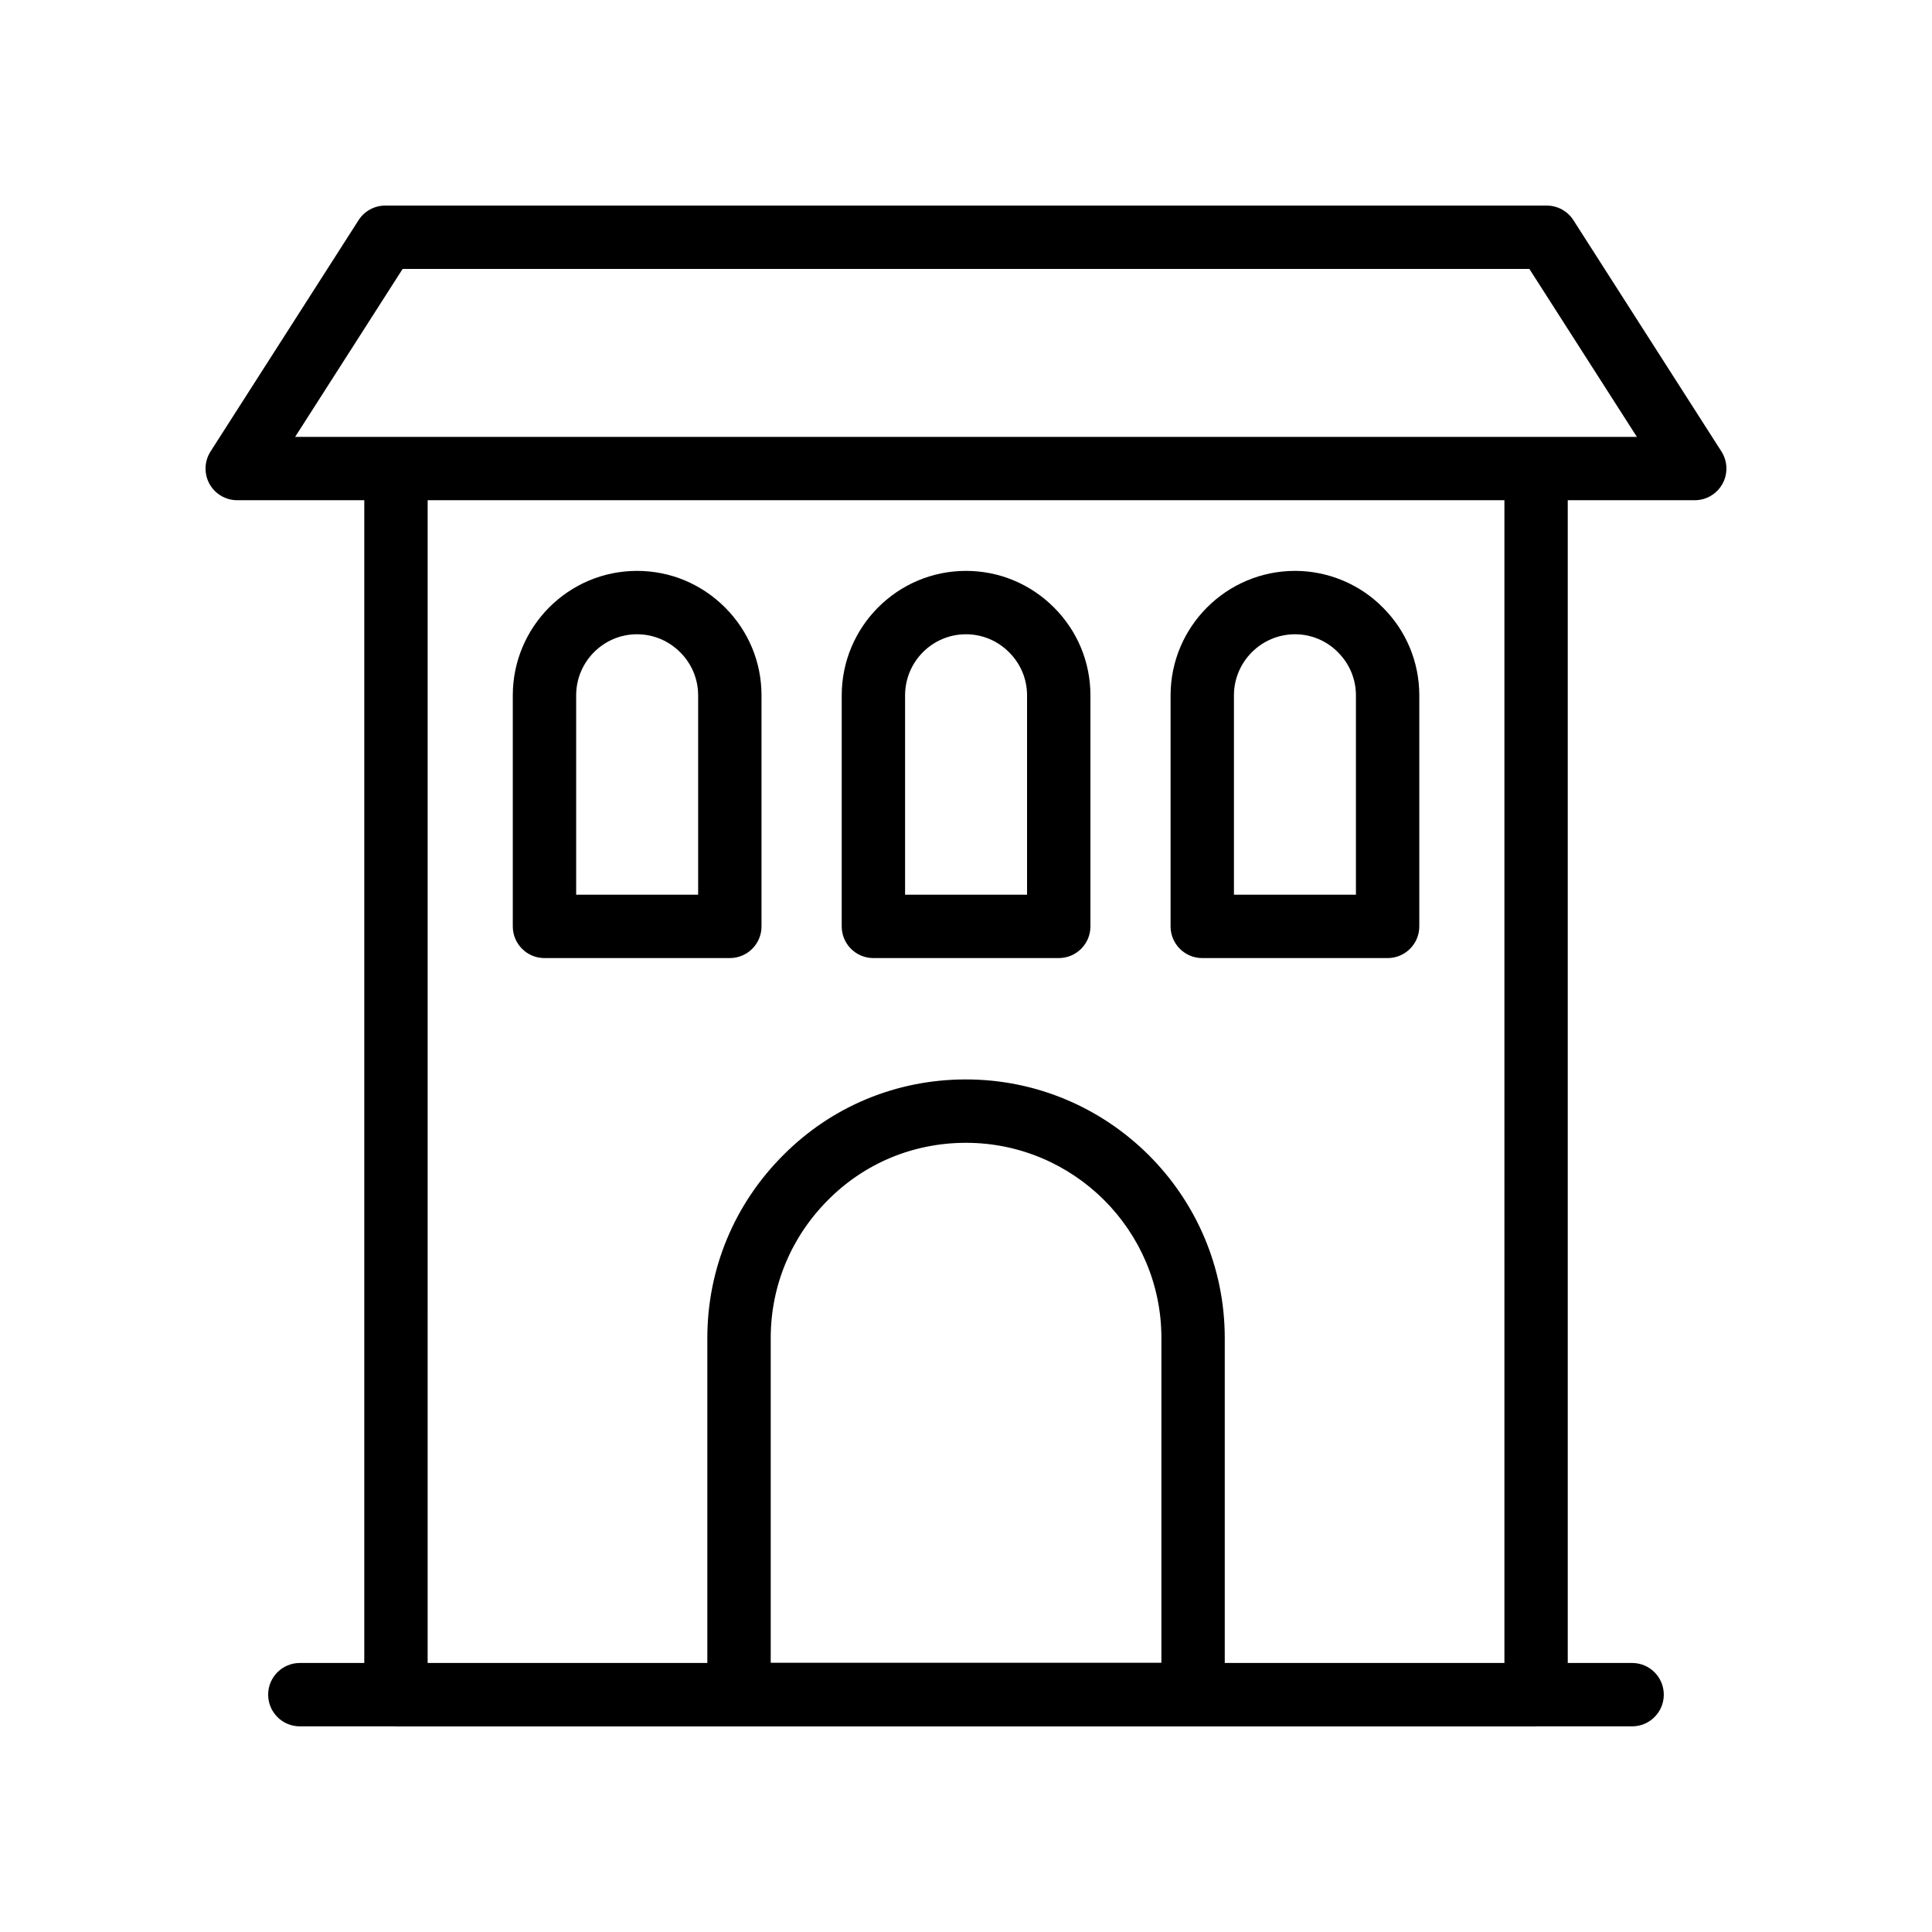
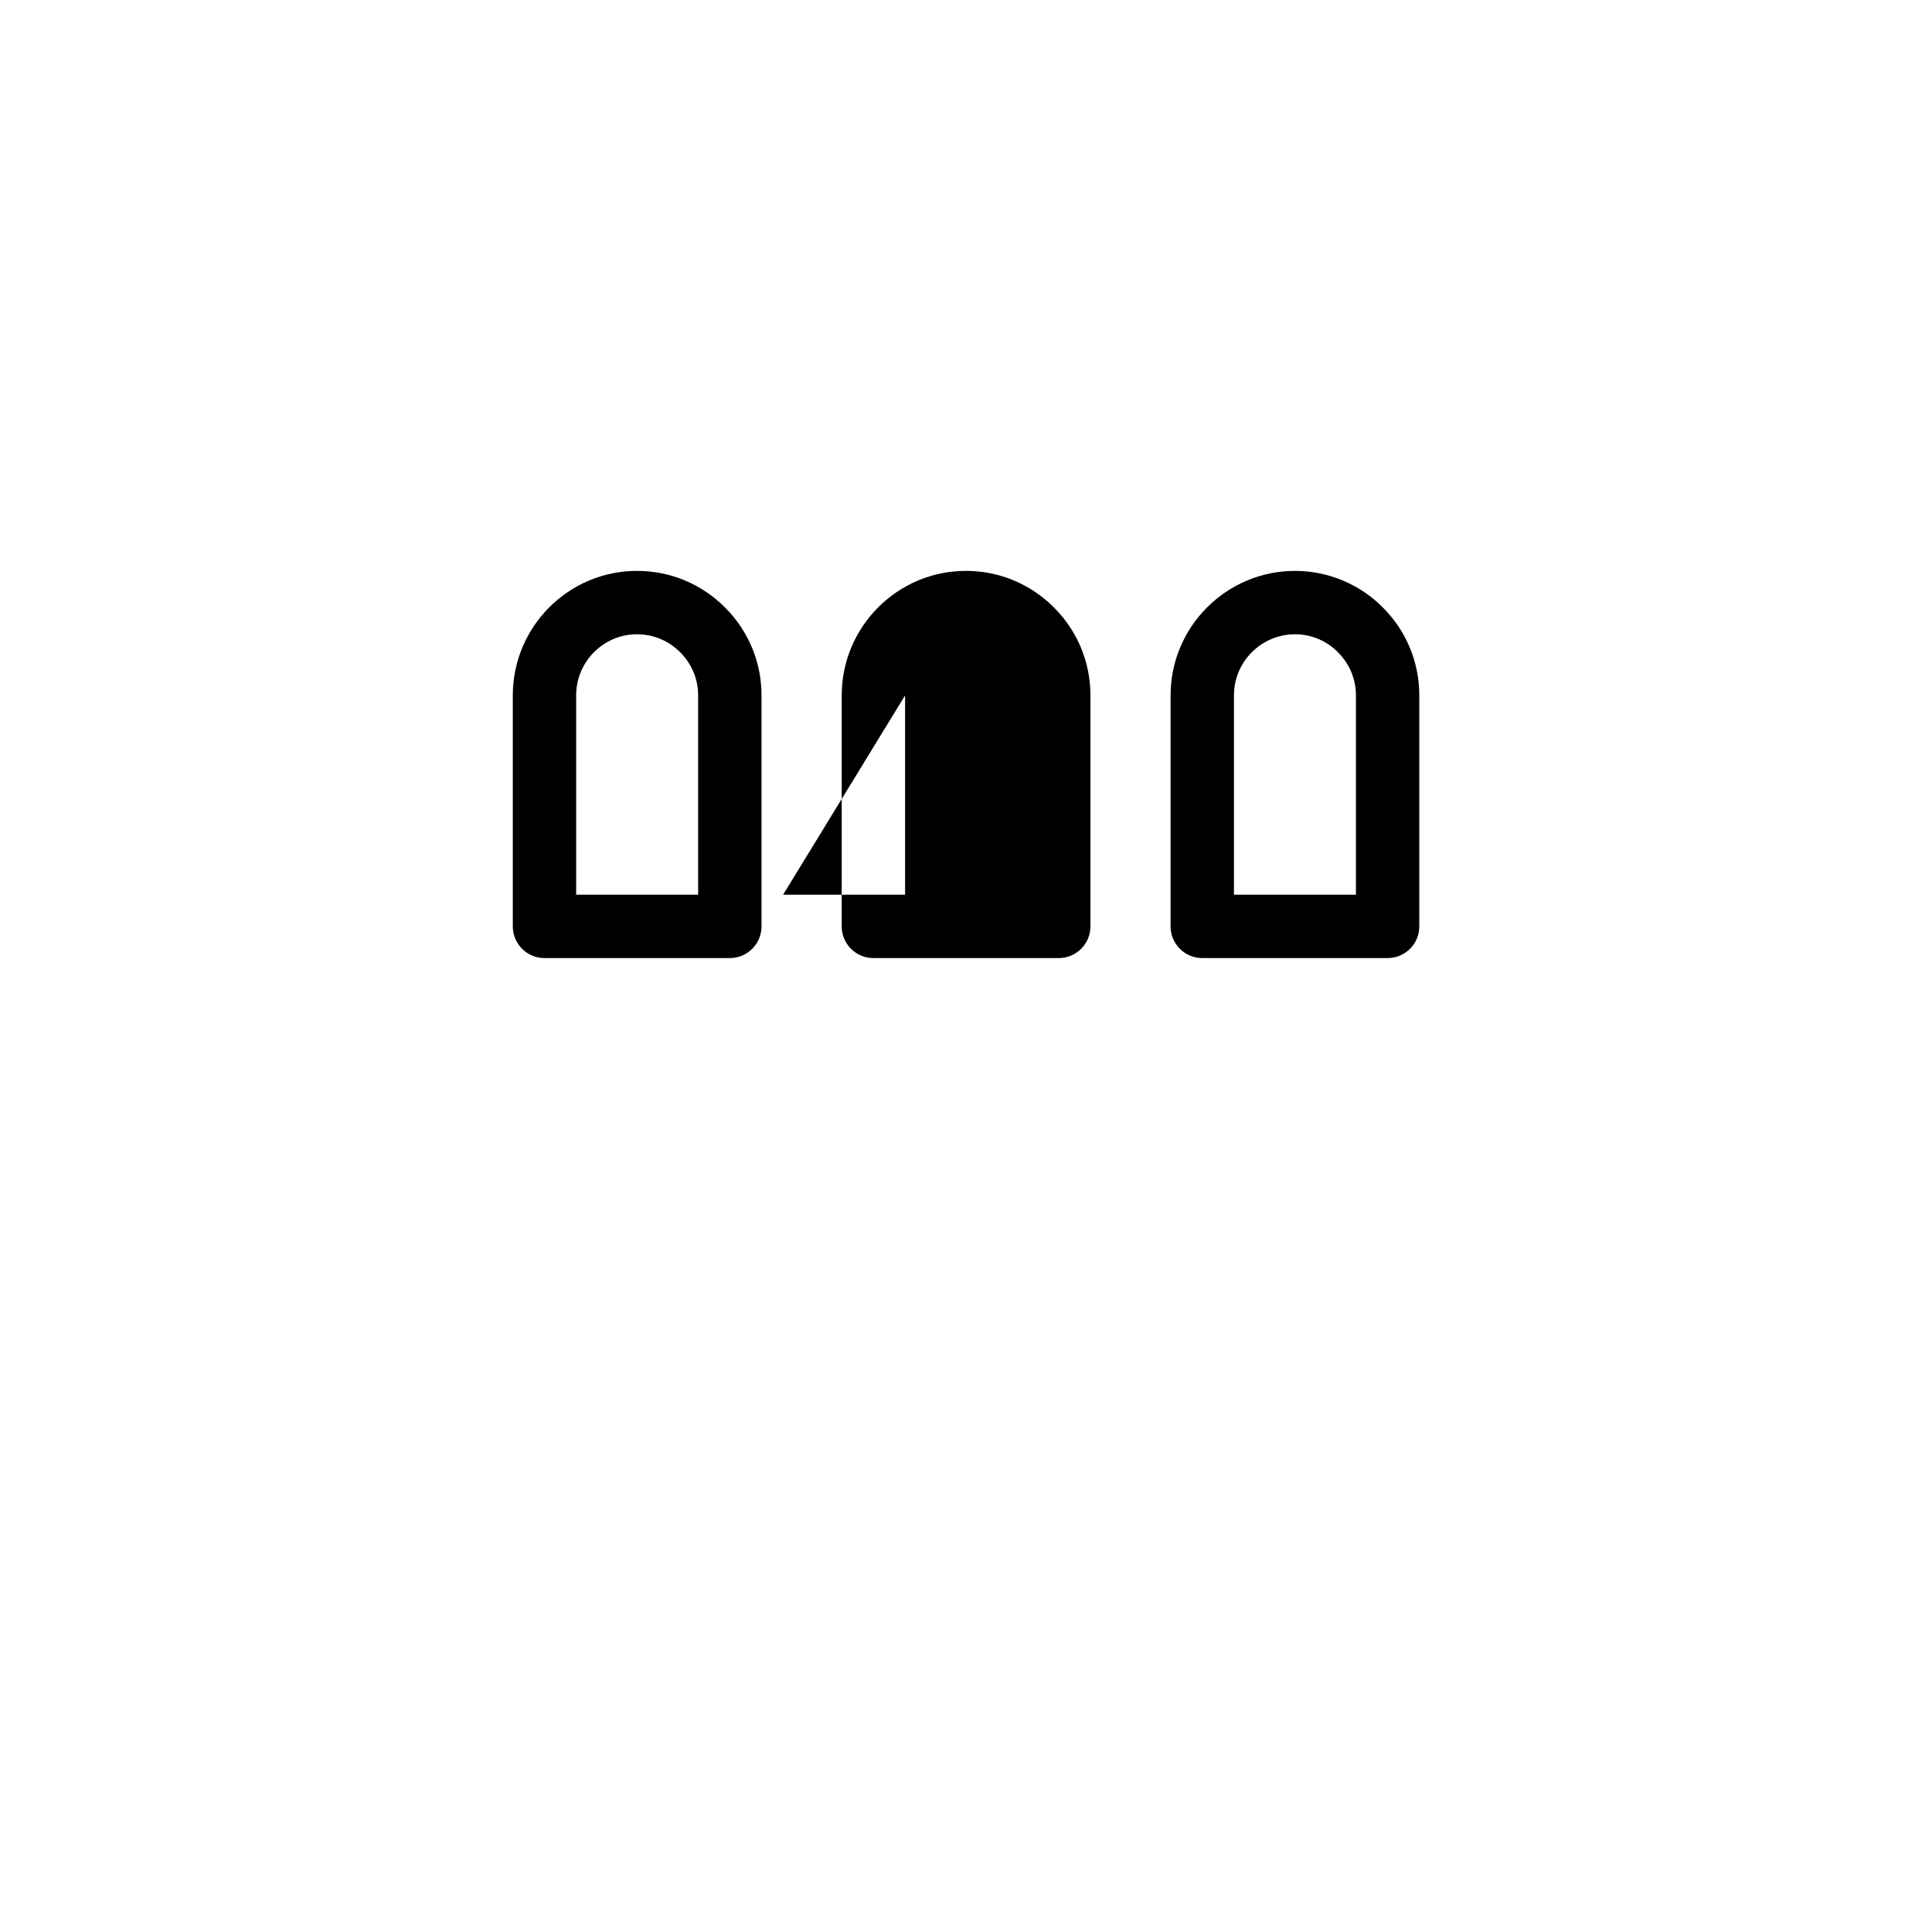
<svg xmlns="http://www.w3.org/2000/svg" fill="#000000" width="800px" height="800px" version="1.1" viewBox="144 144 512 512">
  <g>
-     <path d="m600.49 272.2c1.473-2.699 1.355-5.977-0.297-8.562l-39.23-61.297c-1.539-2.406-4.207-3.863-7.066-3.863h-307.8c-2.863 0-5.531 1.461-7.074 3.871l-39.23 61.297c-1.652 2.582-1.766 5.863-0.297 8.562 1.48 2.684 4.305 4.356 7.371 4.356h33.668v308.14h-17.074c-4.637 0-8.398 3.754-8.398 8.398 0 4.641 3.758 8.398 8.398 8.398h25.352c0.043 0 0.078 0.023 0.121 0.023h302.14c0.043 0 0.078-0.023 0.121-0.023h25.328c4.637 0 8.398-3.754 8.398-8.398 0-4.641-3.758-8.398-8.398-8.398h-17.051v-308.14h33.645c3.066 0 5.891-1.672 7.367-4.363zm-148.71 312.45h-103.53v-86.066c0-13.785 5.391-26.766 15.199-36.582 9.691-9.766 22.664-15.145 36.527-15.145 28.57 0 51.809 23.207 51.809 51.727zm90.906 0.055h-74.113v-86.125c0-37.785-30.773-68.52-68.602-68.52-18.371 0-35.574 7.141-48.426 20.09-12.961 12.965-20.094 30.16-20.094 48.43v86.125h-74.121l0.004-308.14h285.35zm-320.47-324.93 28.48-44.5h298.61l28.484 44.5z" />
-     <path d="m375.46 397.9h49.117c4.637 0 8.398-3.754 8.398-8.398v-61.215c0-8.809-3.441-17.09-9.684-23.32-6.238-6.238-14.52-9.676-23.312-9.676-18.152 0-32.914 14.801-32.914 32.996l-0.004 61.219c0 4.641 3.762 8.395 8.398 8.395zm8.395-69.609c0-8.938 7.231-16.203 16.121-16.203 4.309 0 8.371 1.688 11.438 4.766 0.004 0 0.008 0 0.008 0.008 3.066 3.059 4.758 7.117 4.758 11.43v52.816h-32.324z" />
+     <path d="m375.46 397.9h49.117c4.637 0 8.398-3.754 8.398-8.398v-61.215c0-8.809-3.441-17.09-9.684-23.32-6.238-6.238-14.52-9.676-23.312-9.676-18.152 0-32.914 14.801-32.914 32.996l-0.004 61.219c0 4.641 3.762 8.395 8.398 8.395zm8.395-69.609v52.816h-32.324z" />
    <path d="m462.61 397.9h49.121c4.637 0 8.398-3.754 8.398-8.398v-61.215c0-8.797-3.441-17.082-9.625-23.254-6.07-6.191-14.559-9.742-23.293-9.742-18.195 0-32.996 14.801-32.996 32.996v61.219c0 4.641 3.758 8.395 8.395 8.395zm8.398-69.609c0-8.938 7.269-16.203 16.203-16.203 4.25 0 8.367 1.715 11.363 4.773 3.07 3.059 4.762 7.117 4.762 11.43v52.816h-32.328z" />
    <path d="m288.29 397.9h49.121c4.637 0 8.398-3.754 8.398-8.398v-61.215c0-8.797-3.438-17.074-9.68-23.312h-0.004c-6.246-6.25-14.523-9.684-23.316-9.684-18.152 0-32.914 14.801-32.914 32.996v61.219c0 4.641 3.758 8.395 8.395 8.395zm8.398-69.609c0-8.938 7.231-16.203 16.121-16.203 4.309 0 8.371 1.688 11.445 4.766h0.004c3.066 3.066 4.758 7.133 4.758 11.438v52.816h-32.328z" />
  </g>
</svg>